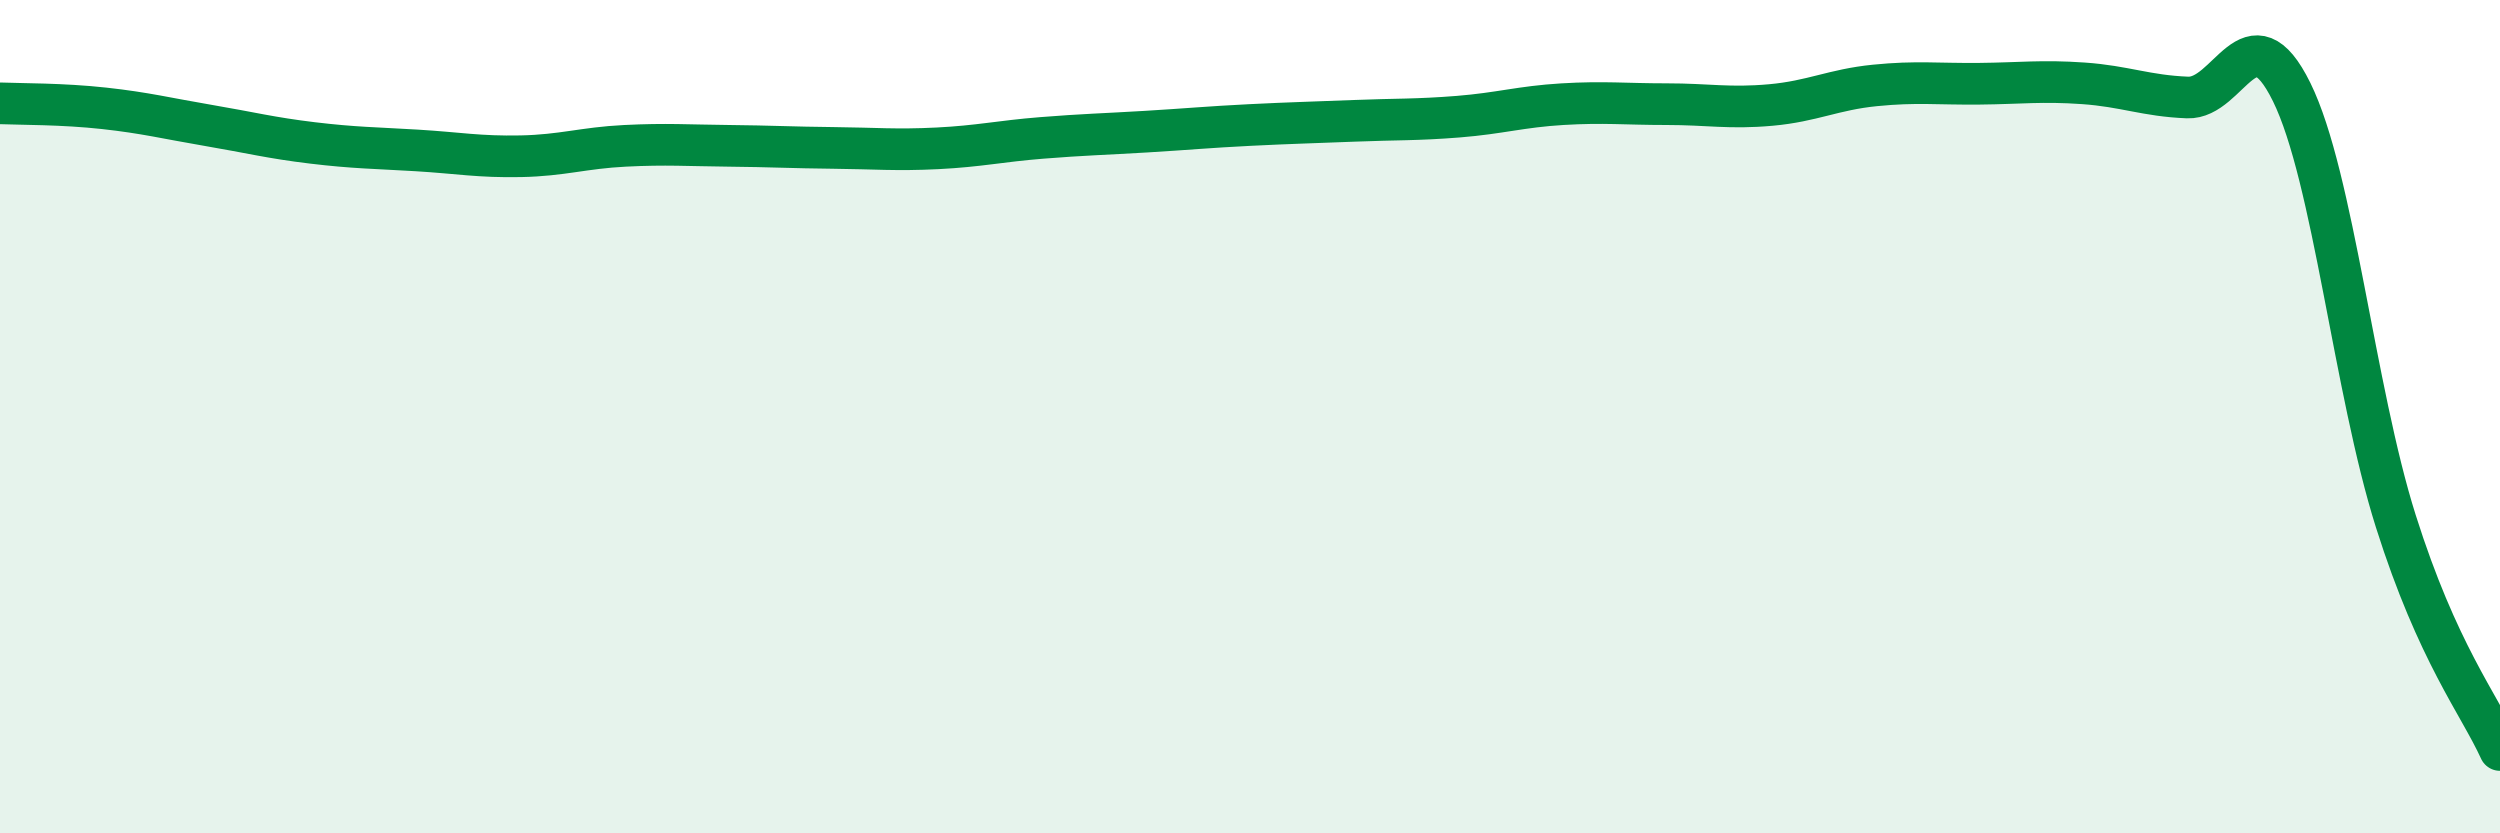
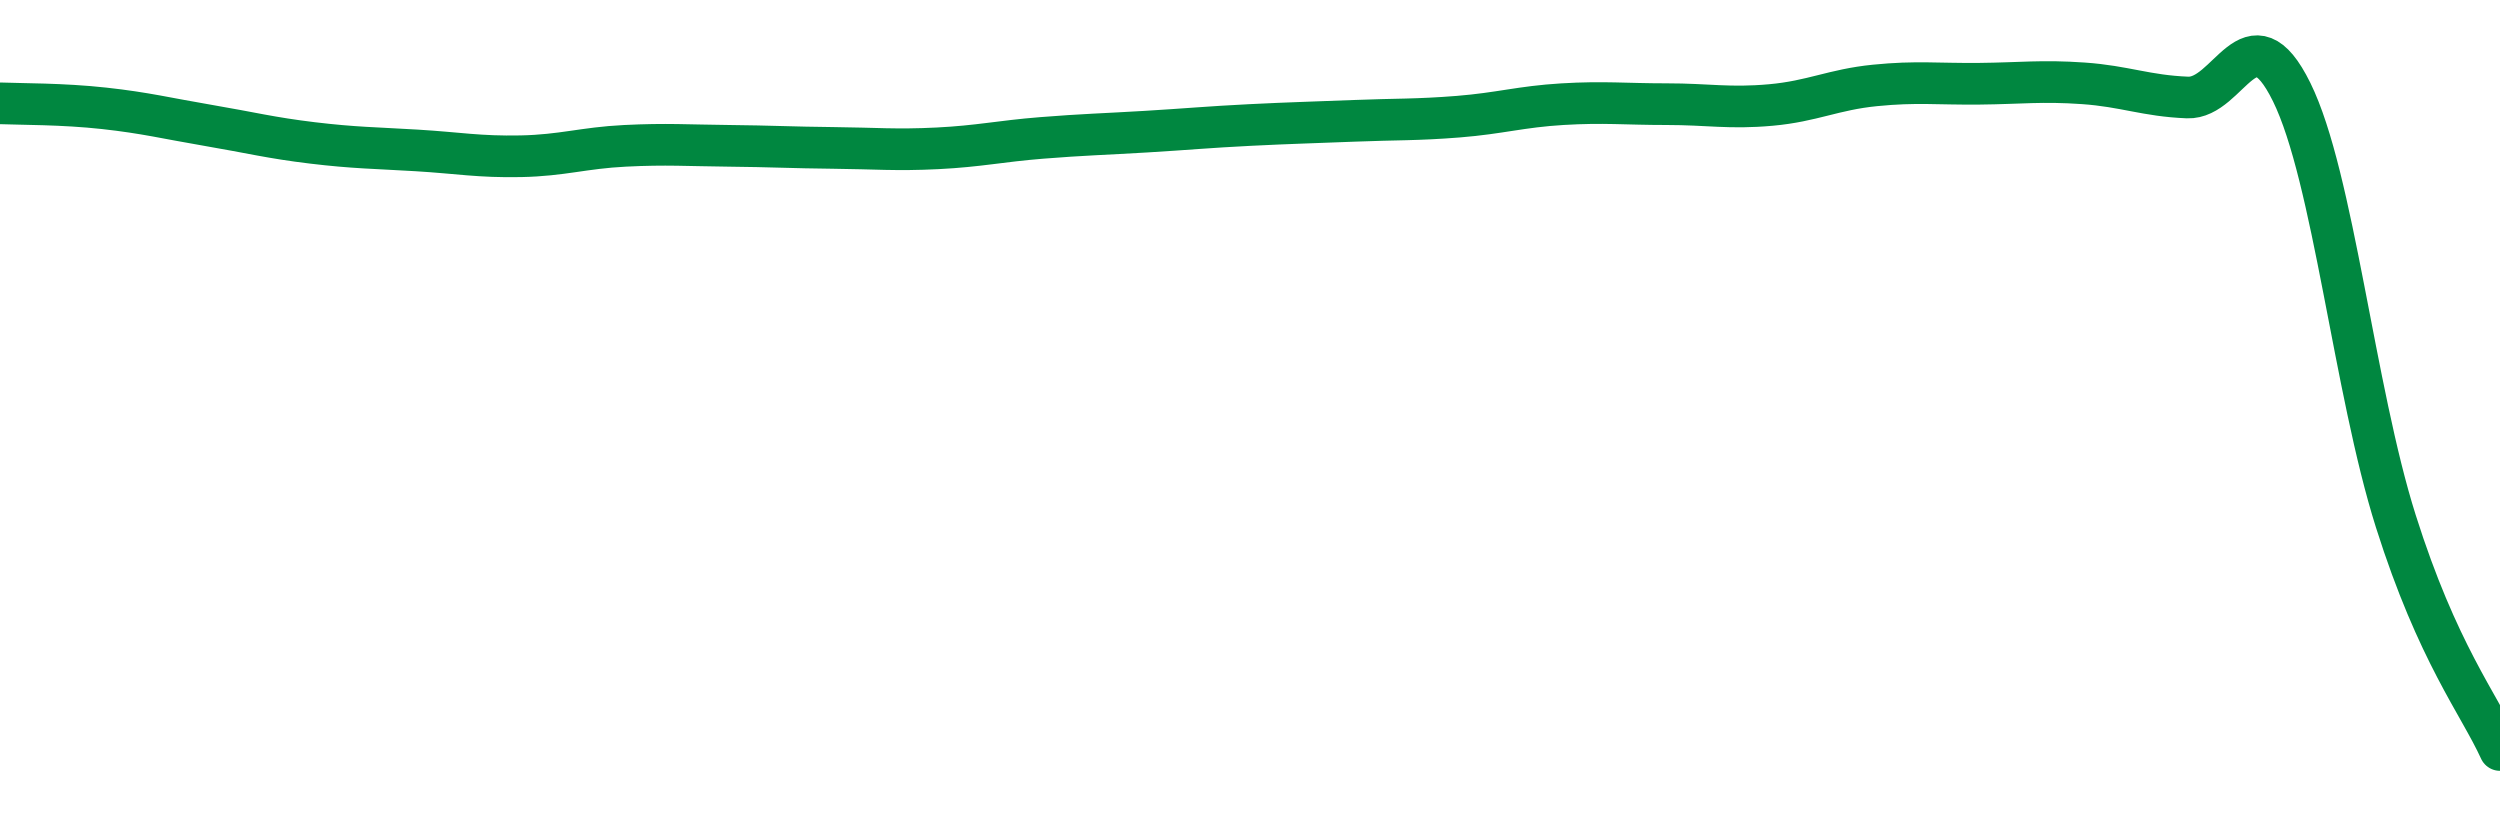
<svg xmlns="http://www.w3.org/2000/svg" width="60" height="20" viewBox="0 0 60 20">
-   <path d="M 0,2.48 C 0.5,2.5 1.5,2.49 2.5,2.6 C 3.5,2.71 4,2.84 5,3.01 C 6,3.18 6.5,3.31 7.5,3.43 C 8.5,3.55 9,3.55 10,3.61 C 11,3.67 11.5,3.77 12.5,3.75 C 13.5,3.73 14,3.55 15,3.5 C 16,3.45 16.5,3.49 17.5,3.5 C 18.5,3.51 19,3.54 20,3.55 C 21,3.56 21.5,3.61 22.5,3.56 C 23.5,3.51 24,3.39 25,3.31 C 26,3.23 26.5,3.22 27.5,3.16 C 28.5,3.1 29,3.05 30,3 C 31,2.95 31.5,2.94 32.5,2.9 C 33.5,2.86 34,2.88 35,2.8 C 36,2.72 36.5,2.56 37.5,2.5 C 38.5,2.44 39,2.5 40,2.5 C 41,2.5 41.5,2.61 42.5,2.52 C 43.5,2.43 44,2.15 45,2.05 C 46,1.95 46.5,2.02 47.5,2.01 C 48.5,2 49,1.93 50,2 C 51,2.07 51.5,2.3 52.5,2.34 C 53.5,2.38 54,0.18 55,2.21 C 56,4.24 56.5,9.35 57.5,12.51 C 58.5,15.67 59.5,16.9 60,18L60 20L0 20Z" fill="#008740" opacity="0.1" stroke-linecap="round" stroke-linejoin="round" />
  <path d="M 0,2.48 C 0.5,2.5 1.5,2.49 2.5,2.6 C 3.5,2.71 4,2.84 5,3.01 C 6,3.18 6.5,3.31 7.5,3.43 C 8.5,3.55 9,3.55 10,3.61 C 11,3.67 11.5,3.77 12.5,3.75 C 13.5,3.73 14,3.55 15,3.5 C 16,3.45 16.5,3.49 17.5,3.5 C 18.5,3.51 19,3.54 20,3.55 C 21,3.56 21.5,3.61 22.5,3.56 C 23.5,3.51 24,3.39 25,3.31 C 26,3.23 26.5,3.22 27.5,3.16 C 28.5,3.1 29,3.05 30,3 C 31,2.95 31.5,2.94 32.5,2.9 C 33.5,2.86 34,2.88 35,2.8 C 36,2.72 36.5,2.56 37.5,2.5 C 38.5,2.44 39,2.5 40,2.5 C 41,2.5 41.5,2.61 42.5,2.52 C 43.5,2.43 44,2.15 45,2.05 C 46,1.95 46.5,2.02 47.5,2.01 C 48.5,2 49,1.93 50,2 C 51,2.07 51.5,2.3 52.5,2.34 C 53.5,2.38 54,0.18 55,2.21 C 56,4.24 56.5,9.35 57.5,12.51 C 58.5,15.67 59.5,16.9 60,18" stroke="#008740" stroke-width="1" fill="none" stroke-linecap="round" stroke-linejoin="round" />
</svg>